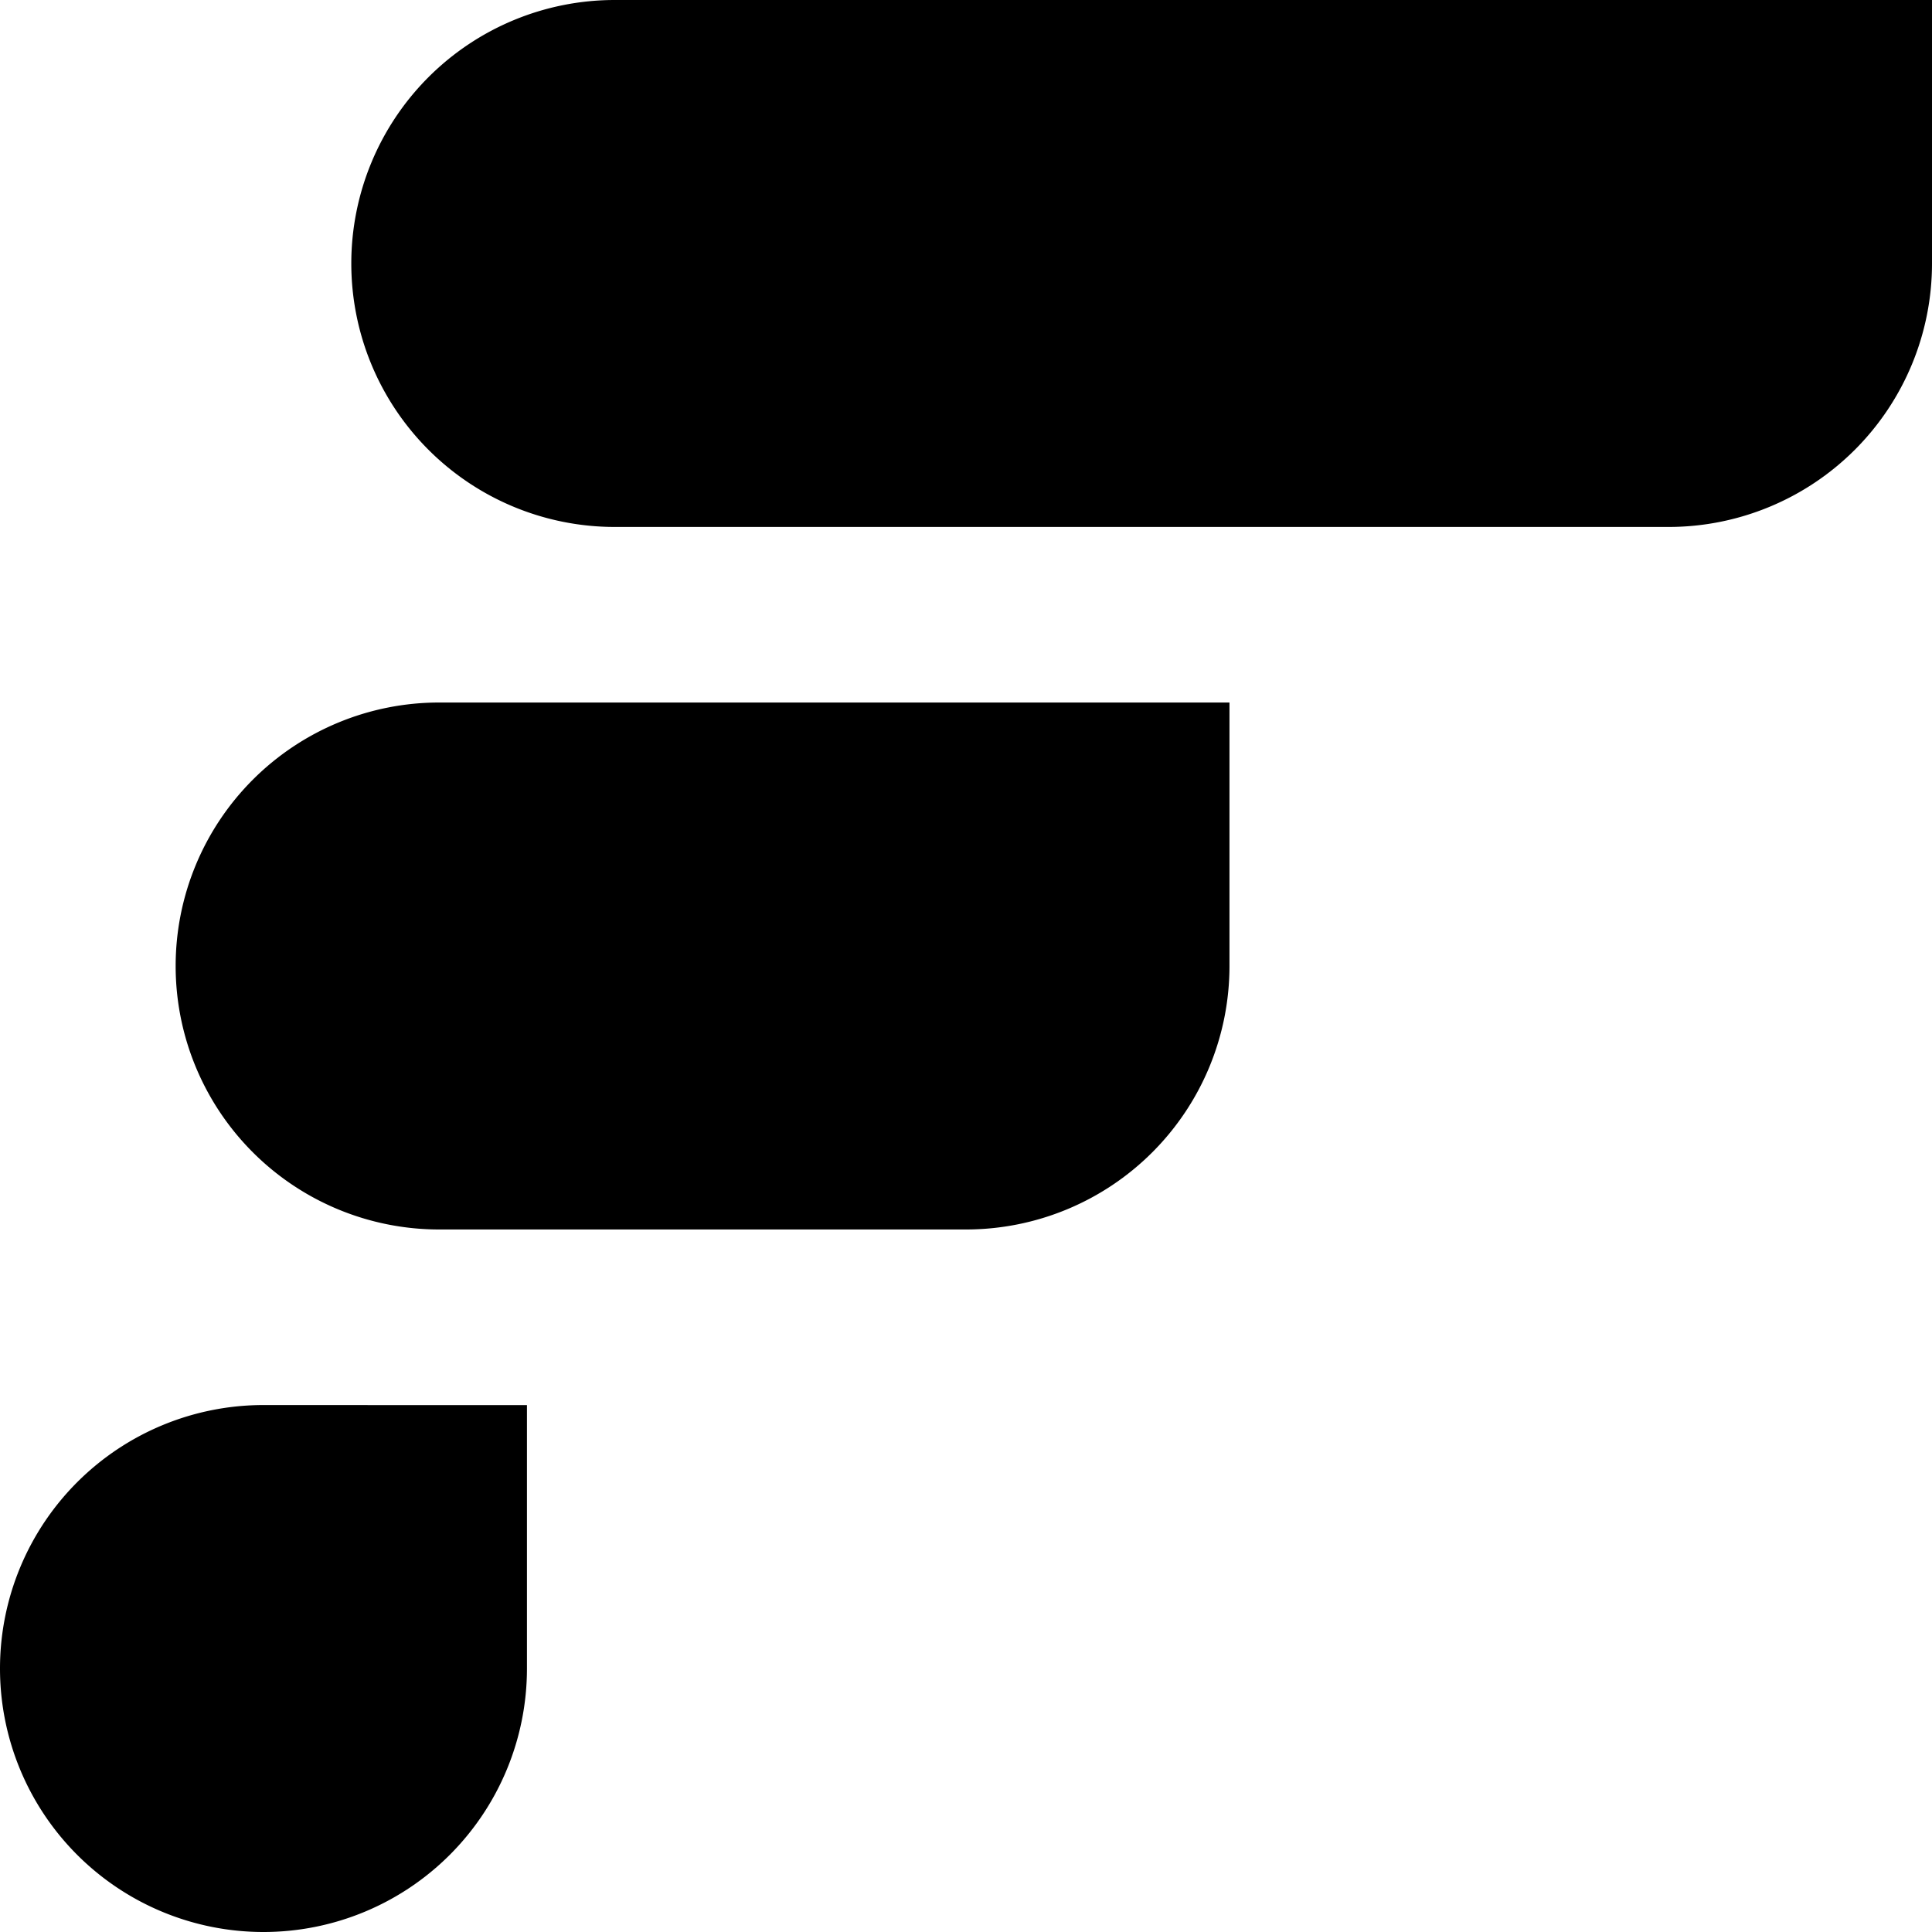
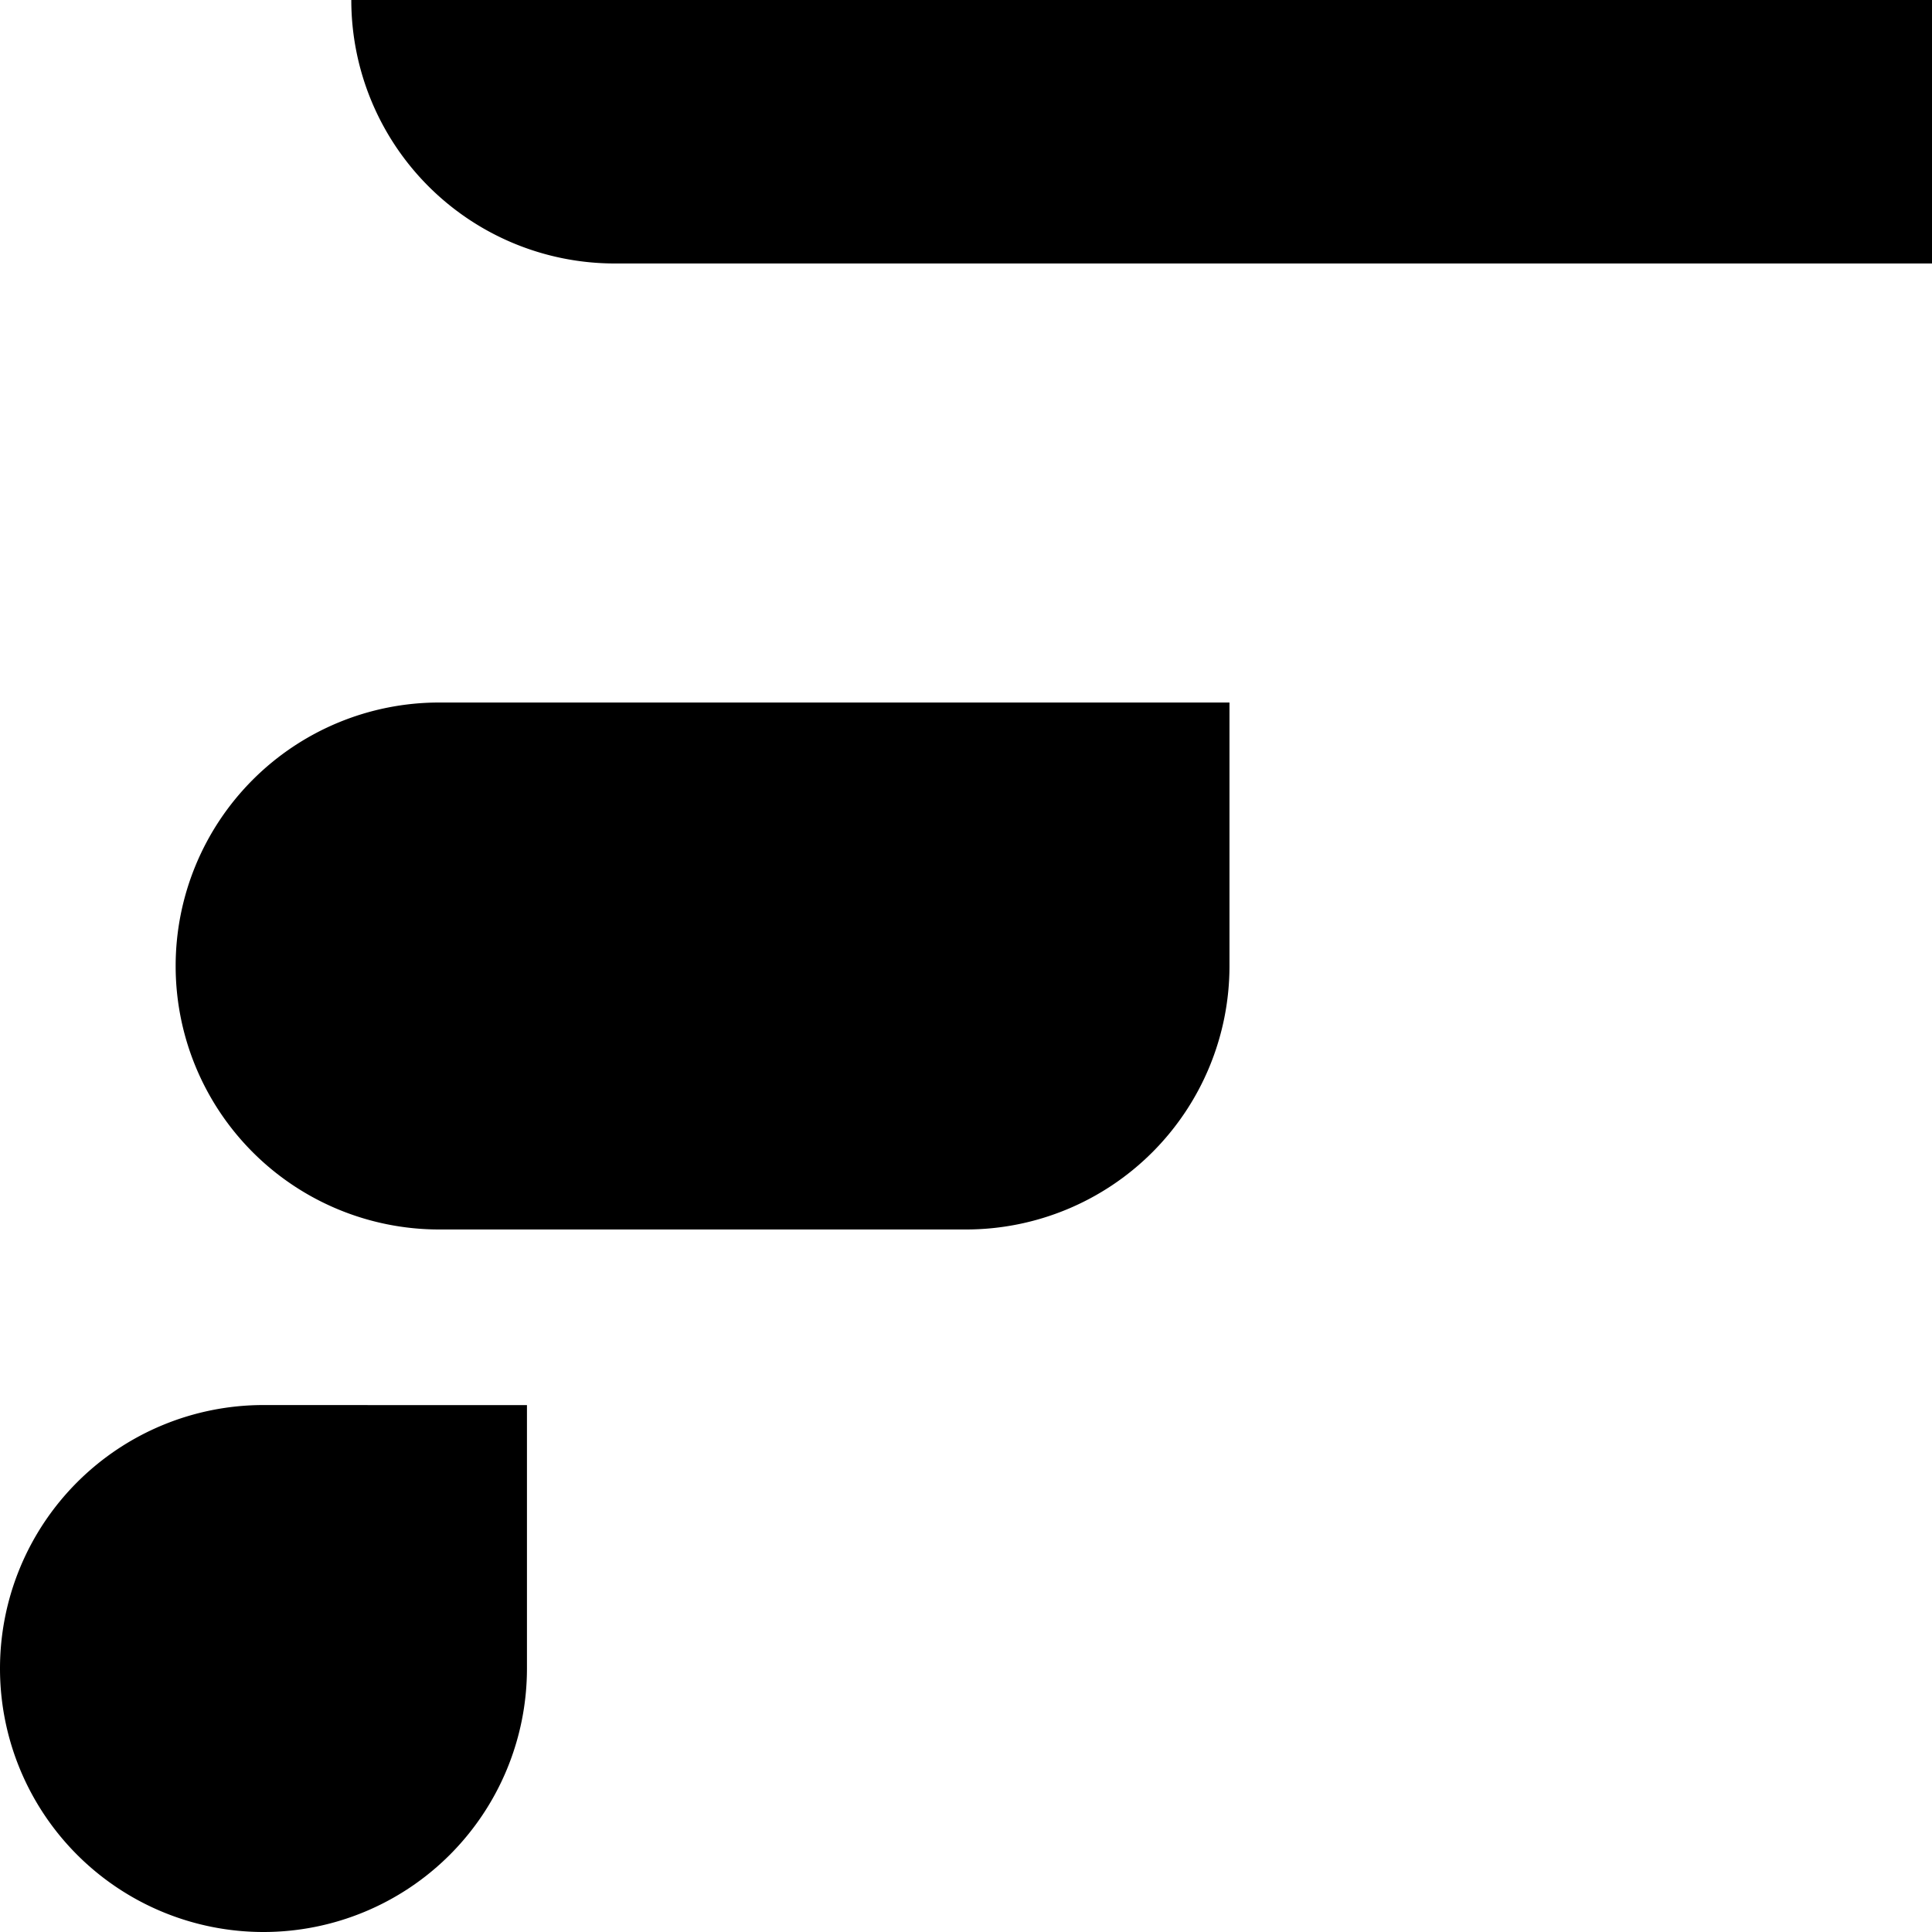
<svg xmlns="http://www.w3.org/2000/svg" width="800" height="800" viewBox="0 0 24 24">
-   <path fill="currentColor" d="M6.546 17.455v3.272a3.273 3.273 0 1 1-3.273-3.273Zm8.727-8.728V12A3.273 3.273 0 0 1 12 15.273H5.455a3.273 3.273 0 0 1 0-6.546zM24 0v3.273a3.273 3.273 0 0 1-3.273 3.273H7.637a3.273 3.273 0 0 1 0-6.546Z" />
+   <path fill="currentColor" d="M6.546 17.455v3.272a3.273 3.273 0 1 1-3.273-3.273Zm8.727-8.728V12A3.273 3.273 0 0 1 12 15.273H5.455a3.273 3.273 0 0 1 0-6.546zM24 0v3.273H7.637a3.273 3.273 0 0 1 0-6.546Z" />
</svg>